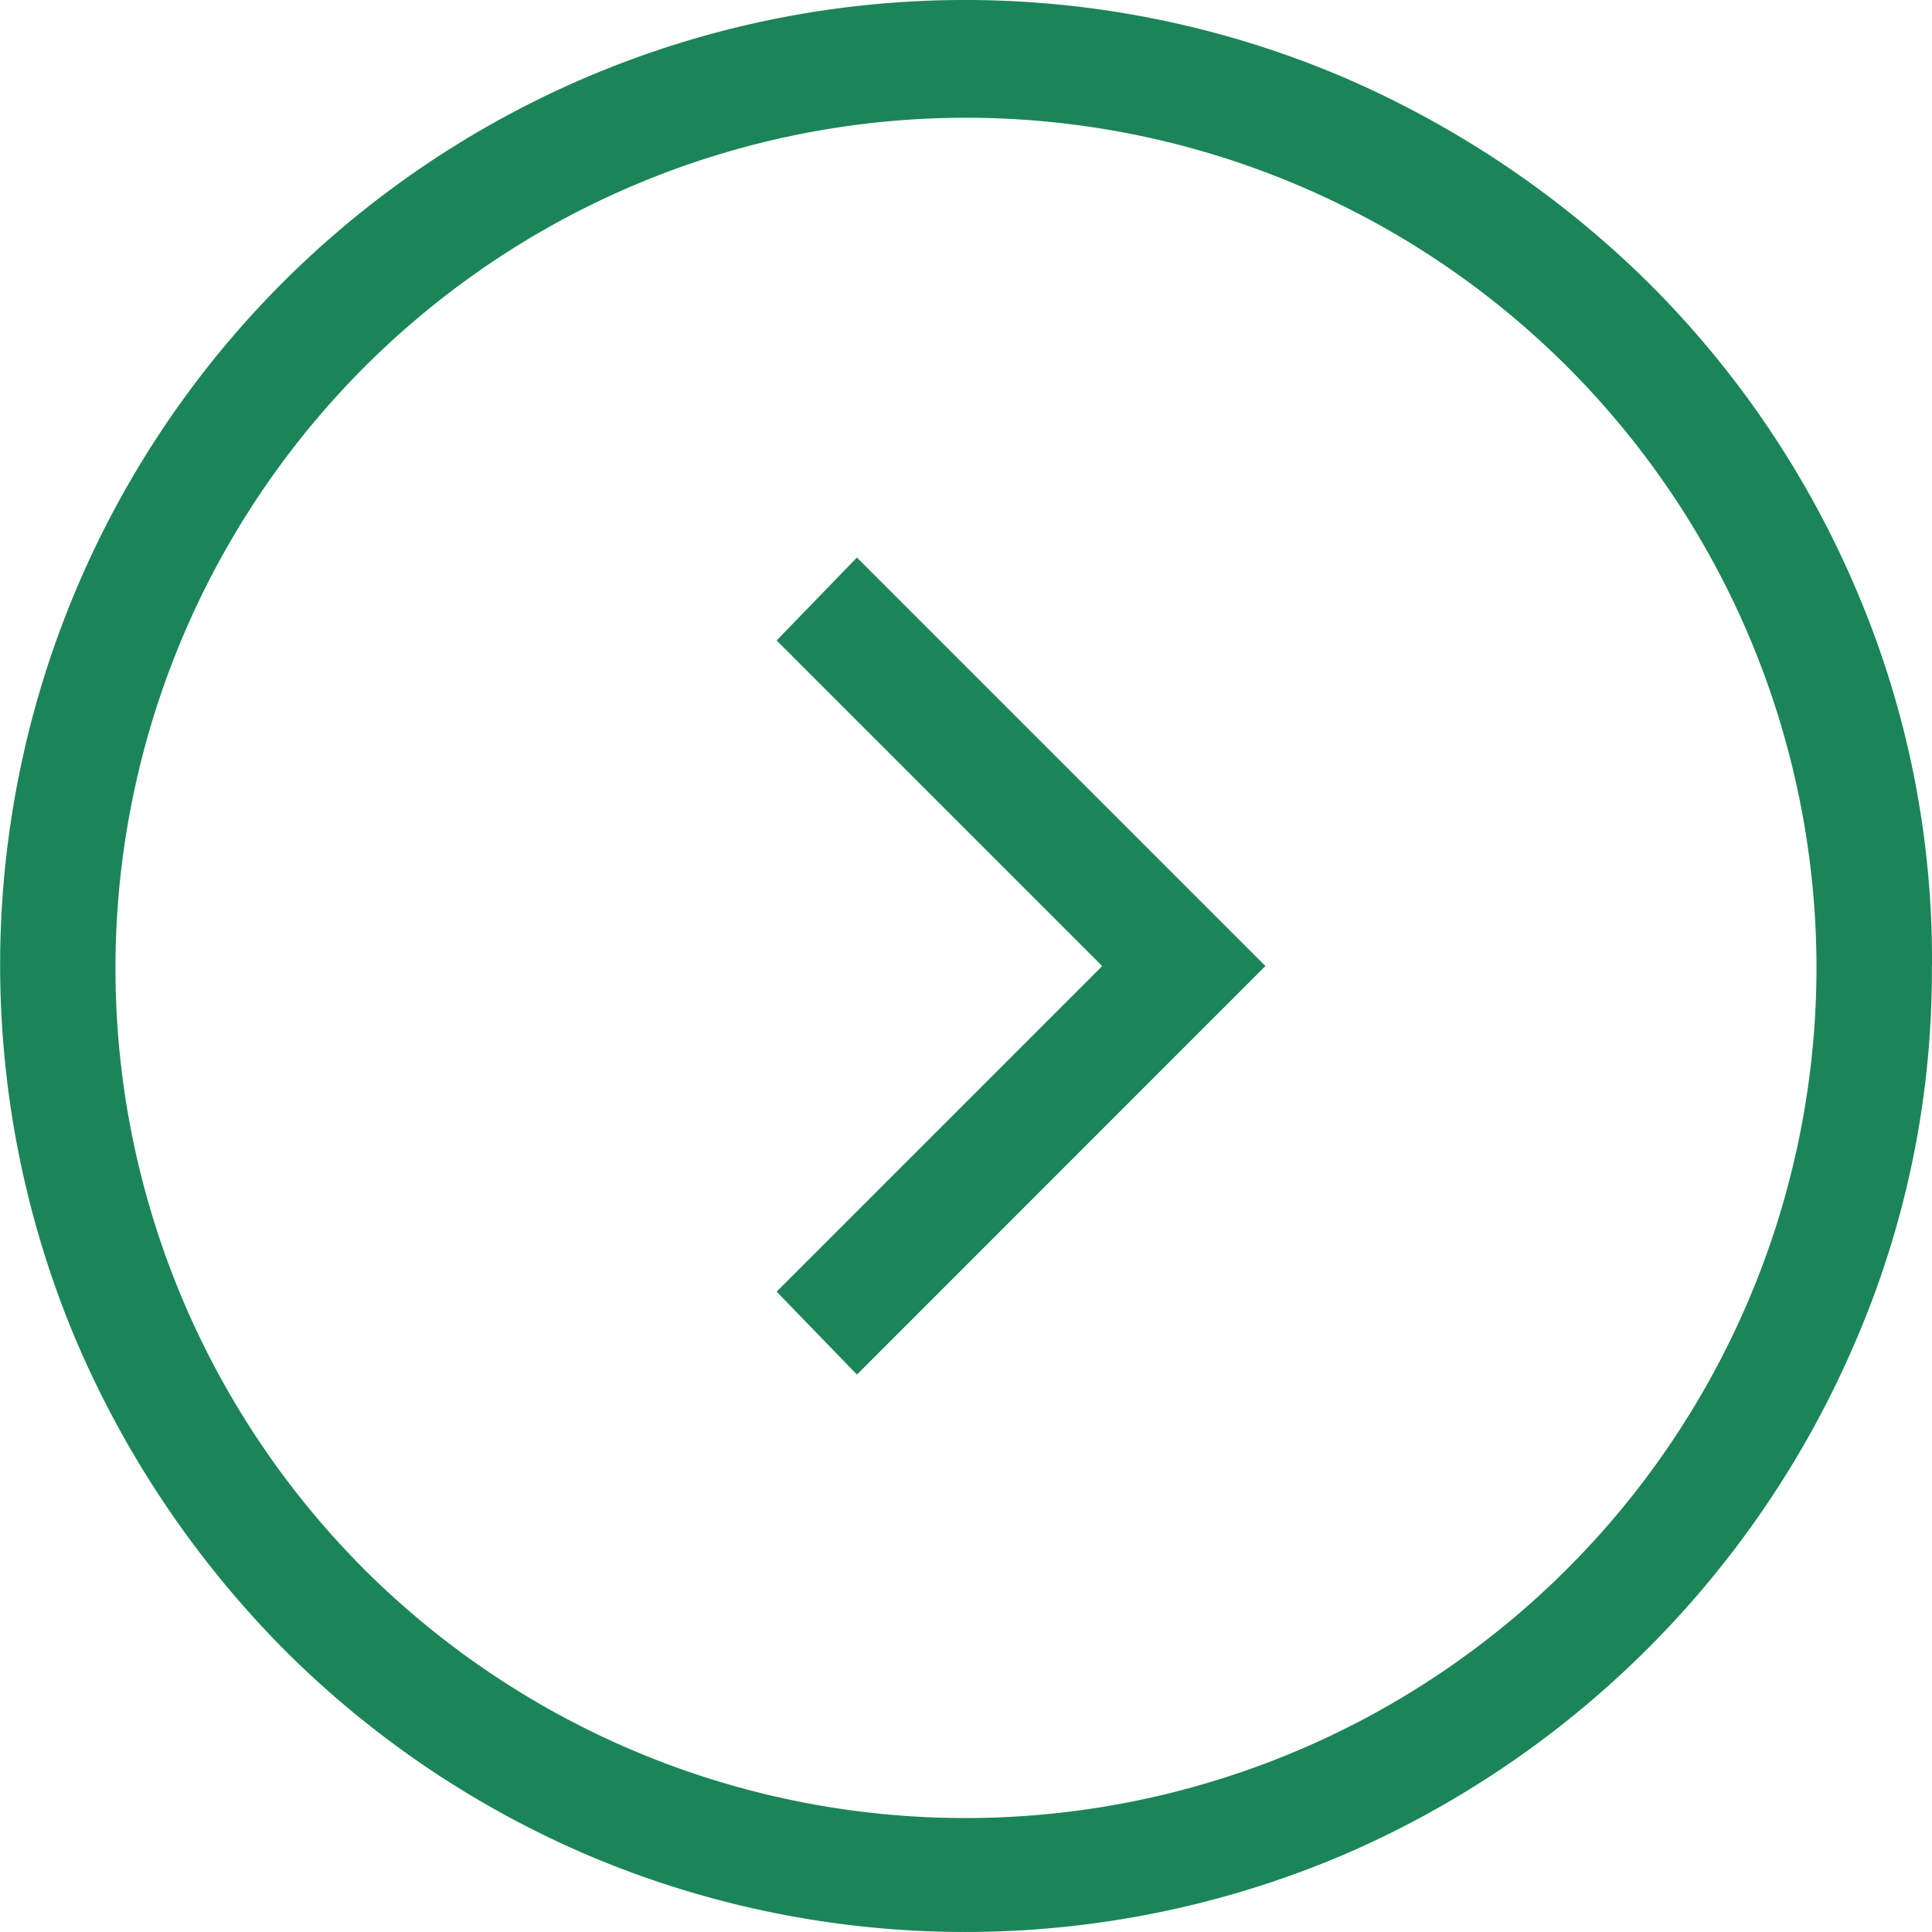
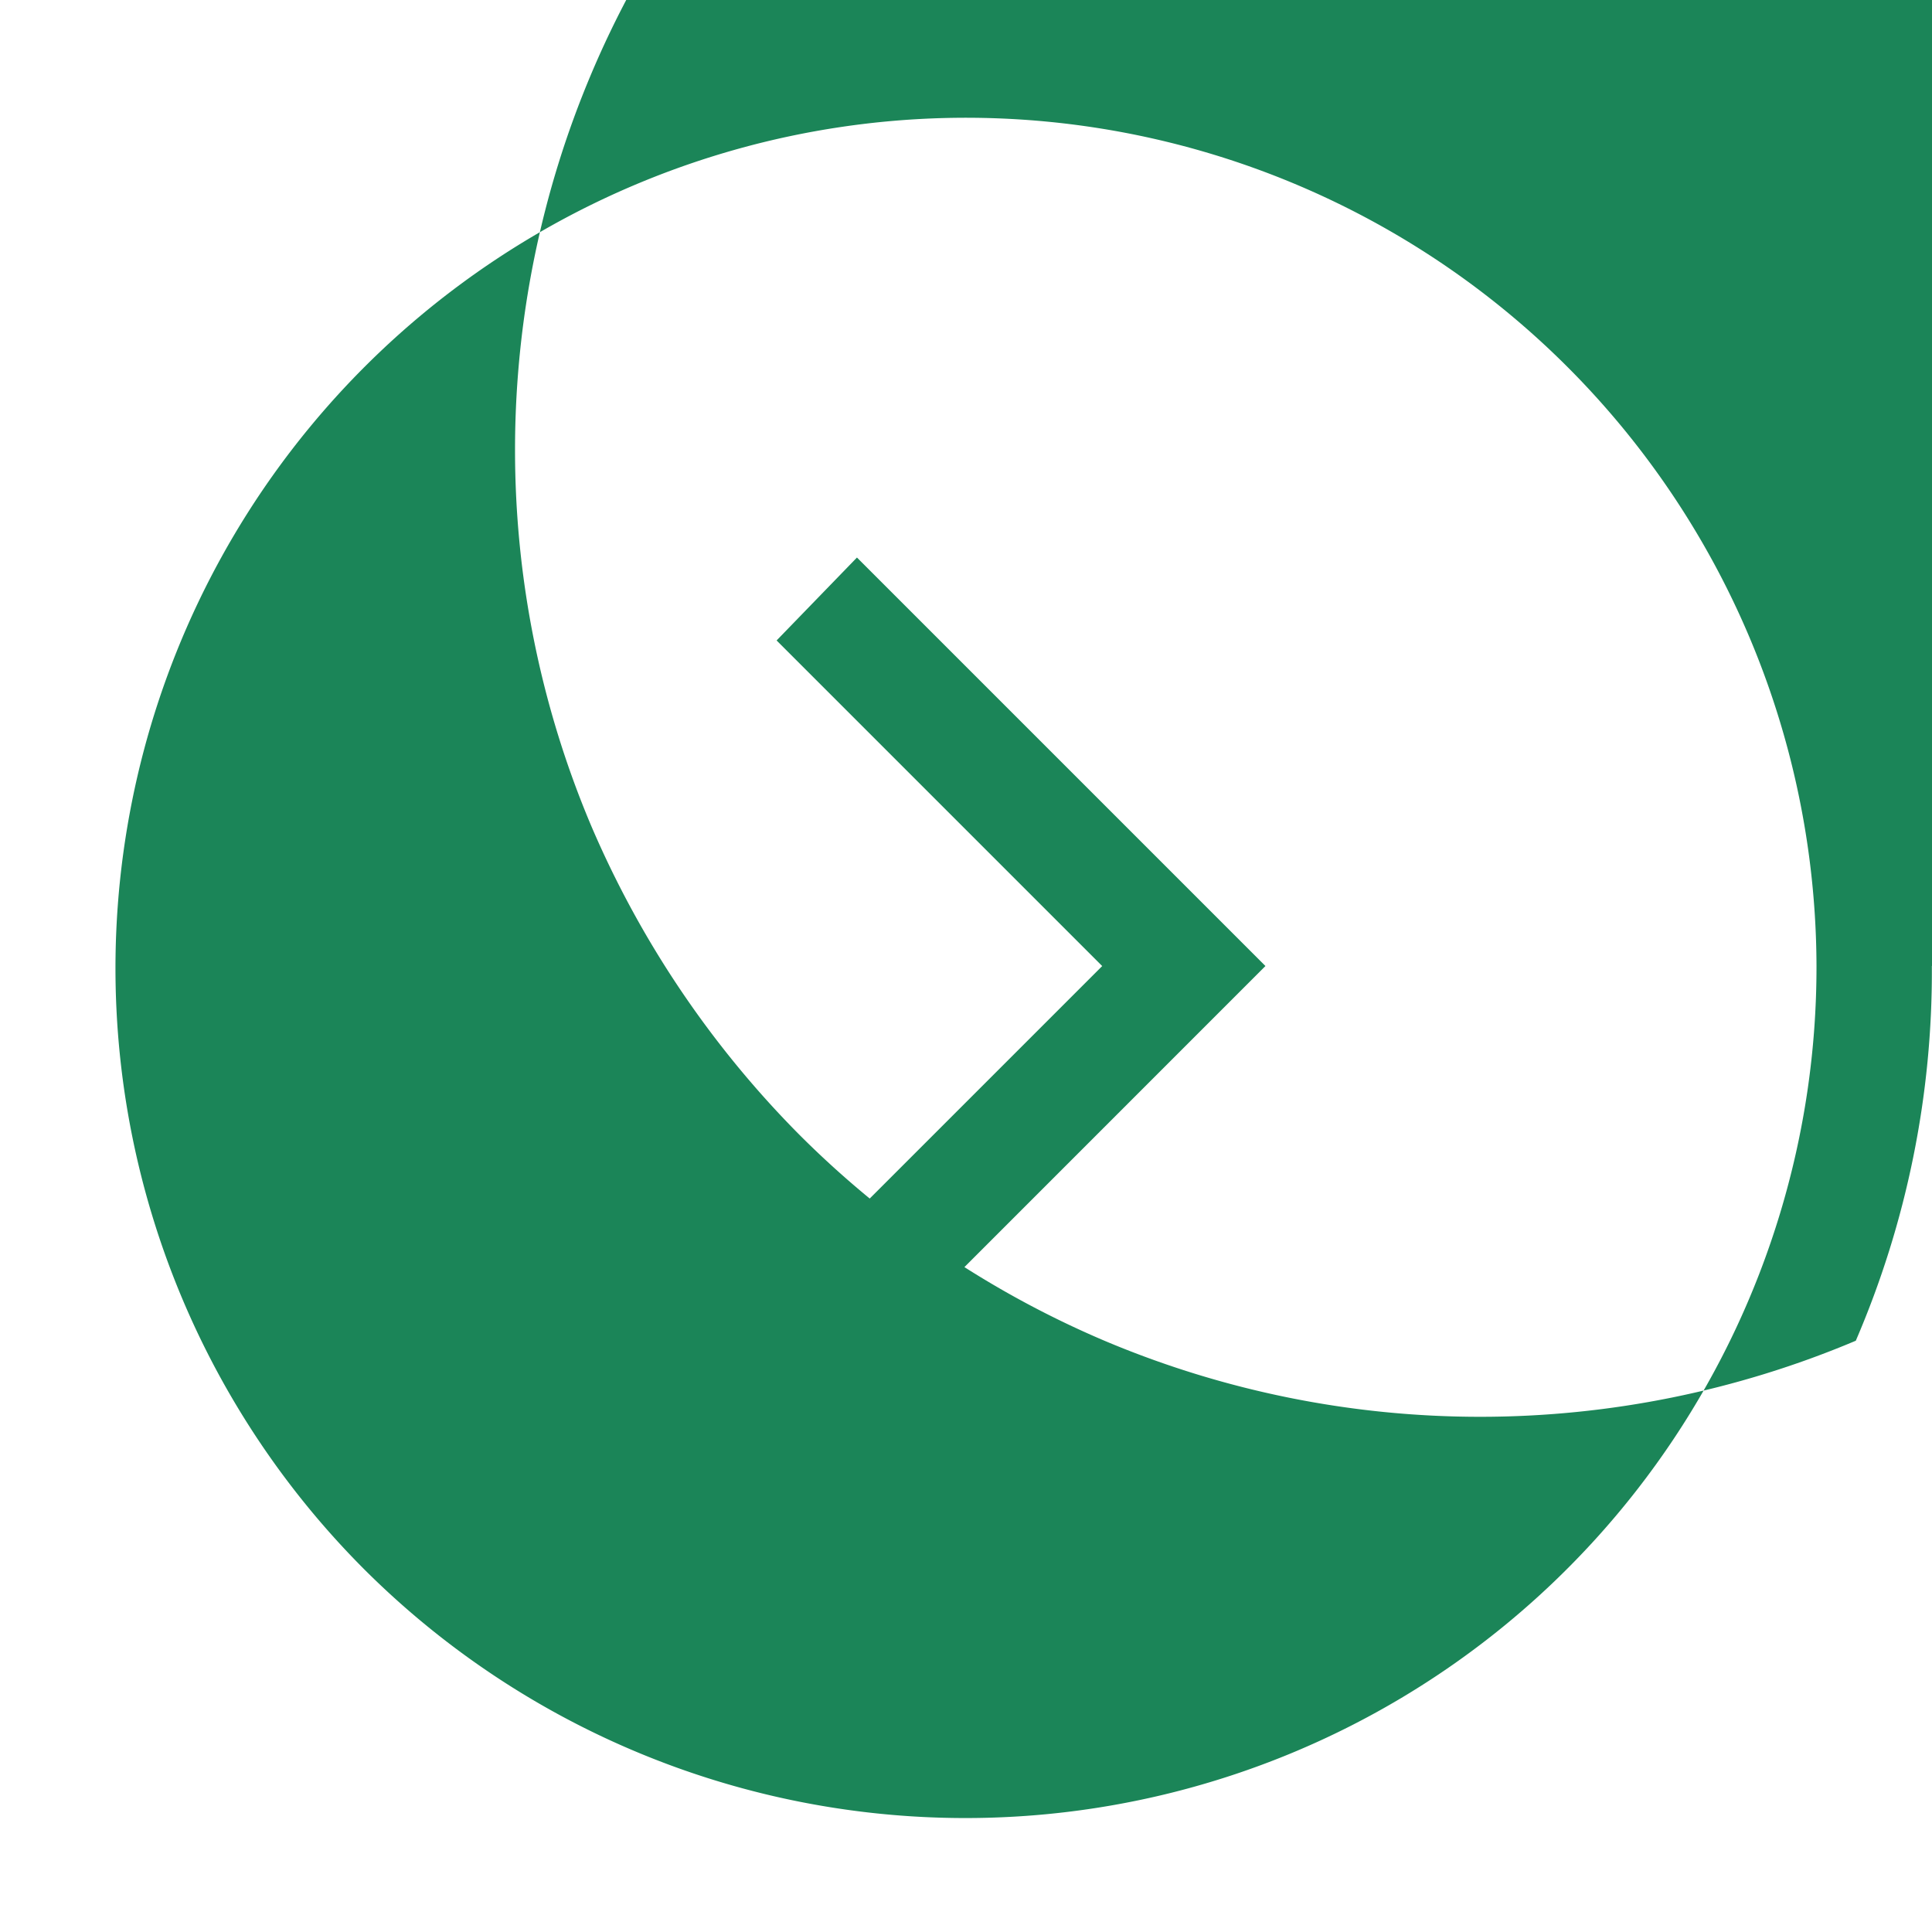
<svg xmlns="http://www.w3.org/2000/svg" width="56.335" height="56.335" viewBox="0 0 56.335 56.335">
-   <path id="expand_circle_down_FILL0_wght300_GRAD0_opsz48" d="M128.168,232.9l11.911-11.911-2.418-2.343-9.494,9.494-9.494-9.494-2.418,2.343Zm0,19.432a27.226,27.226,0,0,1-10.926-2.218A28.471,28.471,0,0,1,102.22,235.1a28.157,28.157,0,0,1,0-21.909,28.143,28.143,0,0,1,6.057-8.946,28.938,28.938,0,0,1,8.964-6.022,28.157,28.157,0,0,1,21.909,0,28.125,28.125,0,0,1,14.968,14.961,28.157,28.157,0,0,1,0,21.909,28.952,28.952,0,0,1-6.02,8.968,28.129,28.129,0,0,1-8.942,6.06A27.413,27.413,0,0,1,128.173,252.336Zm0-3.364a24.8,24.8,0,1,0-17.556-42.382,24.815,24.815,0,0,0,17.556,42.382ZM128.168,224.168Z" transform="translate(-196.001 156.336) rotate(-90)" fill="#1b8558" />
+   <path id="expand_circle_down_FILL0_wght300_GRAD0_opsz48" d="M128.168,232.9l11.911-11.911-2.418-2.343-9.494,9.494-9.494-9.494-2.418,2.343Zm0,19.432a27.226,27.226,0,0,1-10.926-2.218a28.157,28.157,0,0,1,0-21.909,28.143,28.143,0,0,1,6.057-8.946,28.938,28.938,0,0,1,8.964-6.022,28.157,28.157,0,0,1,21.909,0,28.125,28.125,0,0,1,14.968,14.961,28.157,28.157,0,0,1,0,21.909,28.952,28.952,0,0,1-6.02,8.968,28.129,28.129,0,0,1-8.942,6.06A27.413,27.413,0,0,1,128.173,252.336Zm0-3.364a24.8,24.8,0,1,0-17.556-42.382,24.815,24.815,0,0,0,17.556,42.382ZM128.168,224.168Z" transform="translate(-196.001 156.336) rotate(-90)" fill="#1b8558" />
</svg>